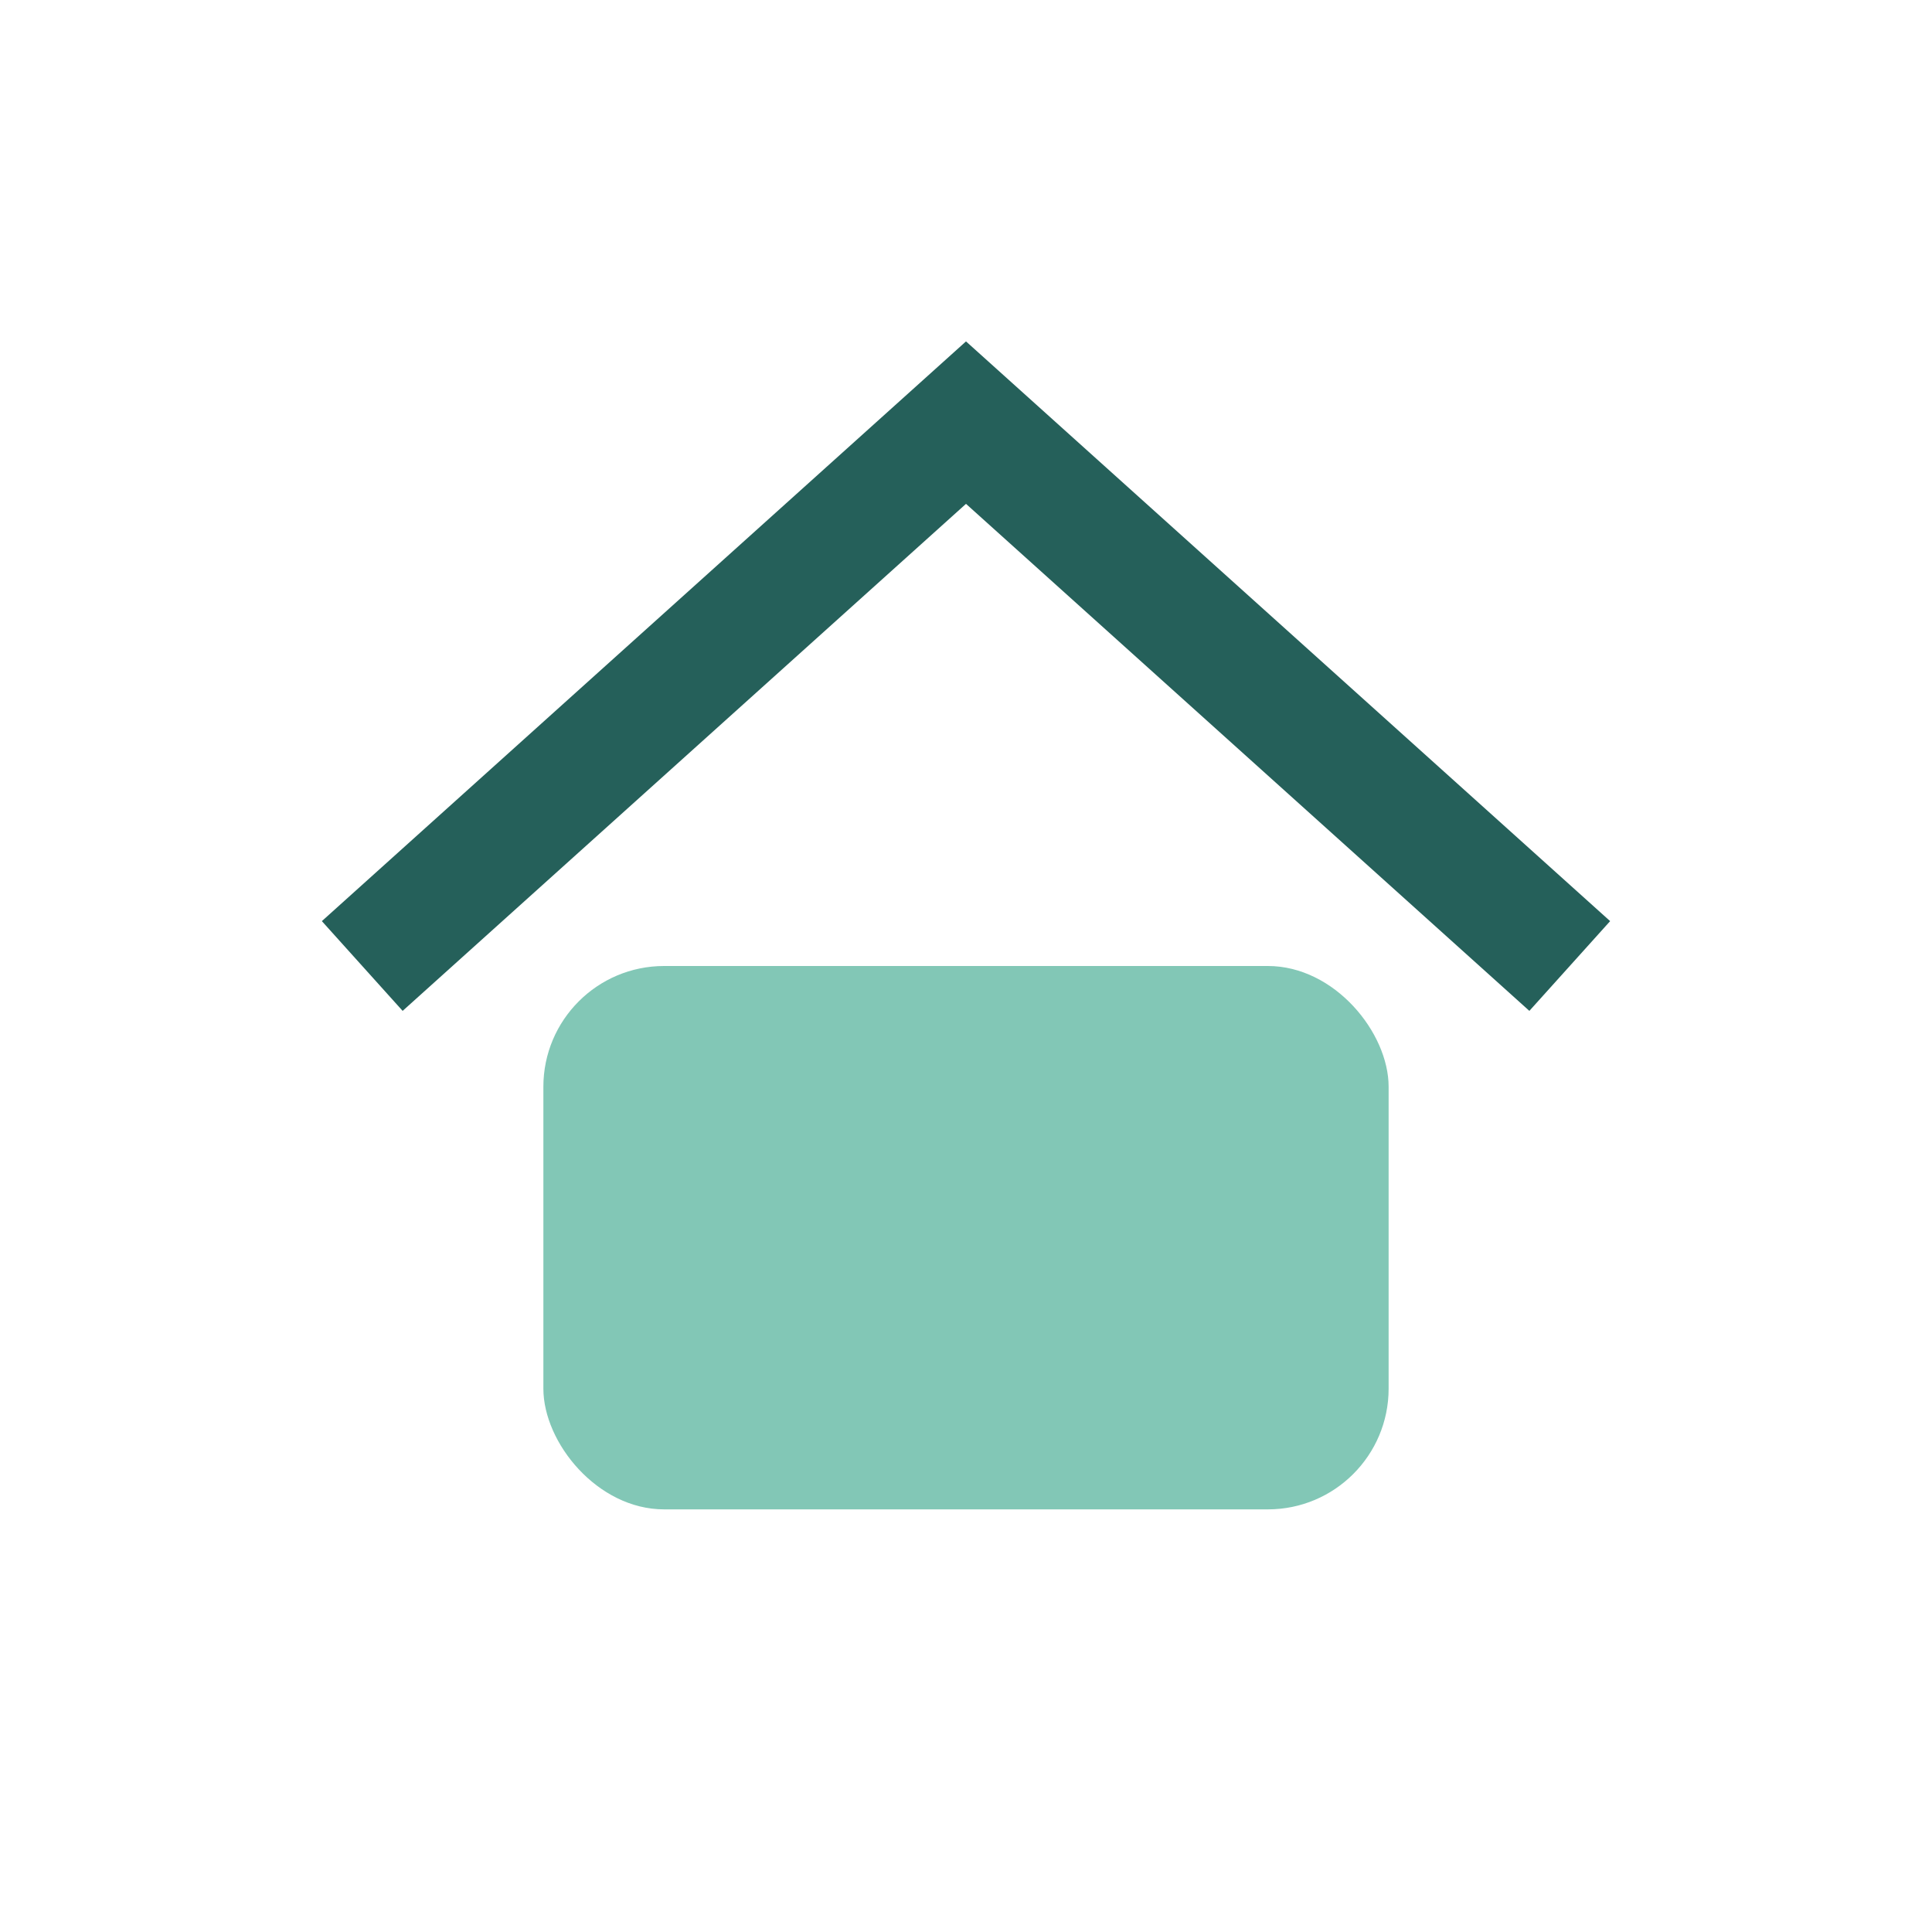
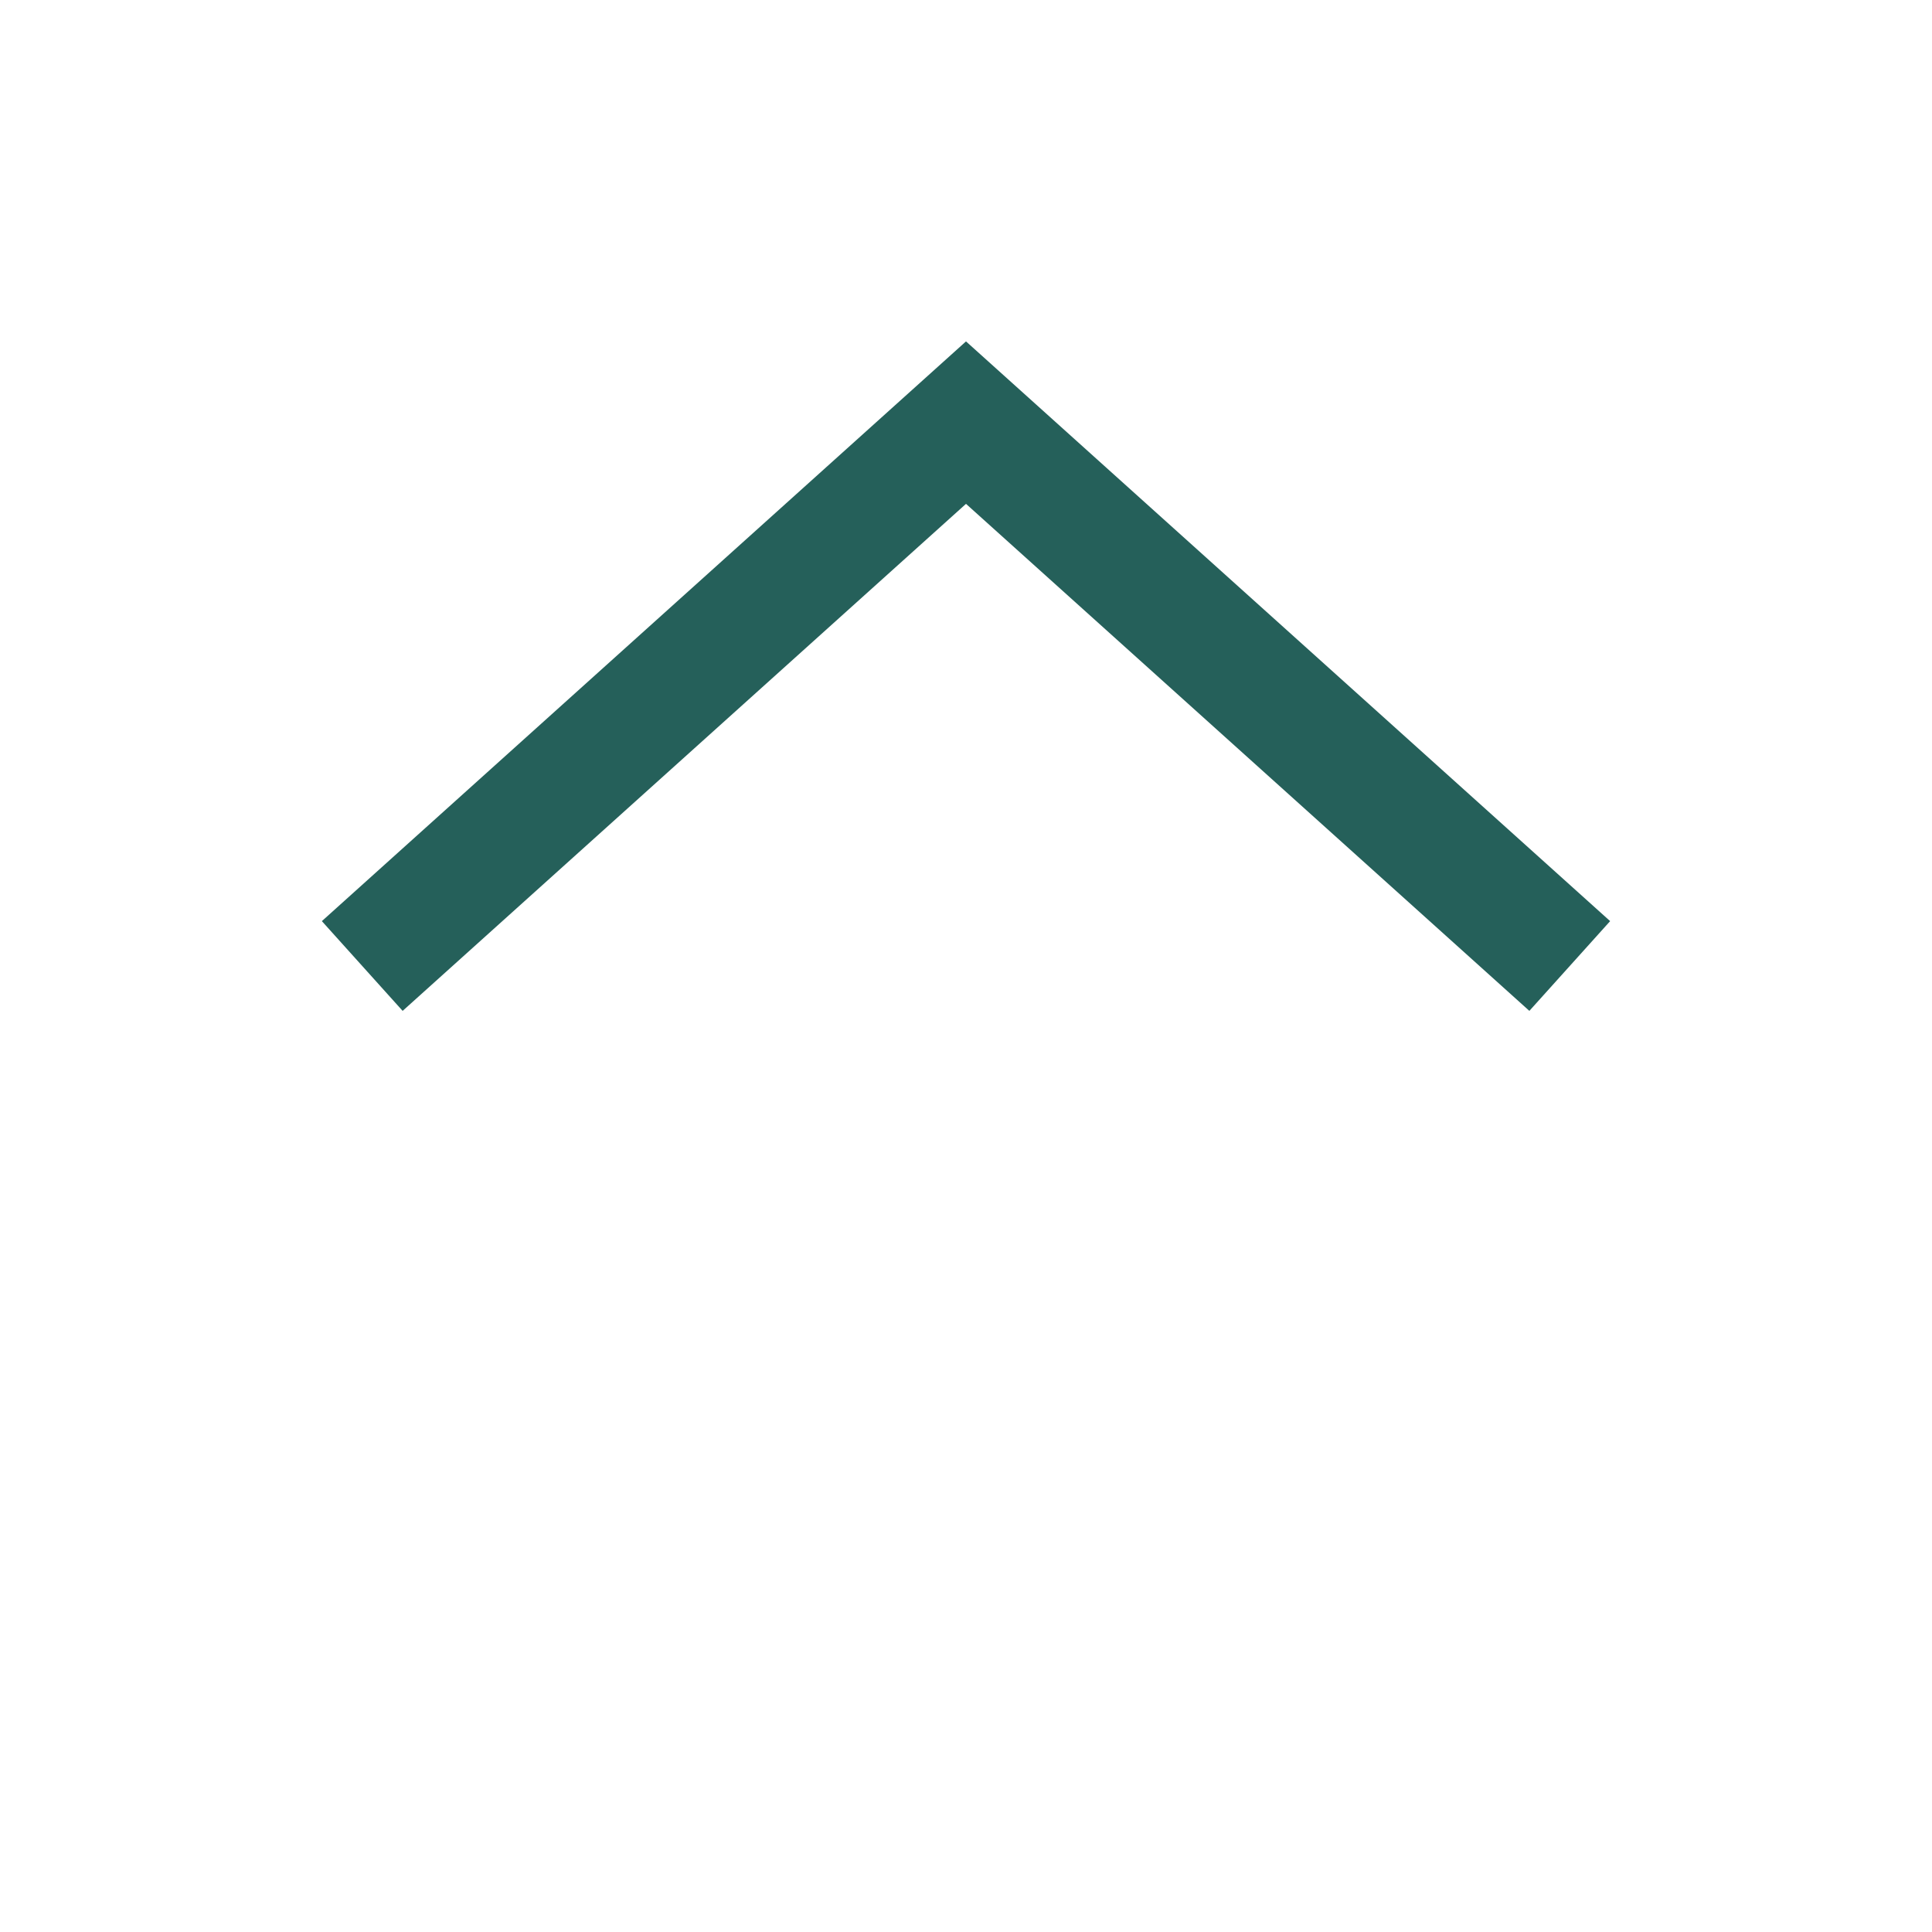
<svg xmlns="http://www.w3.org/2000/svg" width="32" height="32" viewBox="0 0 32 32">
  <path d="M6 16L16 7l10 9" stroke="#25605A" stroke-width="2" fill="none" />
-   <rect x="9" y="16" width="14" height="9" rx="2" fill="#82C7B6" />
</svg>